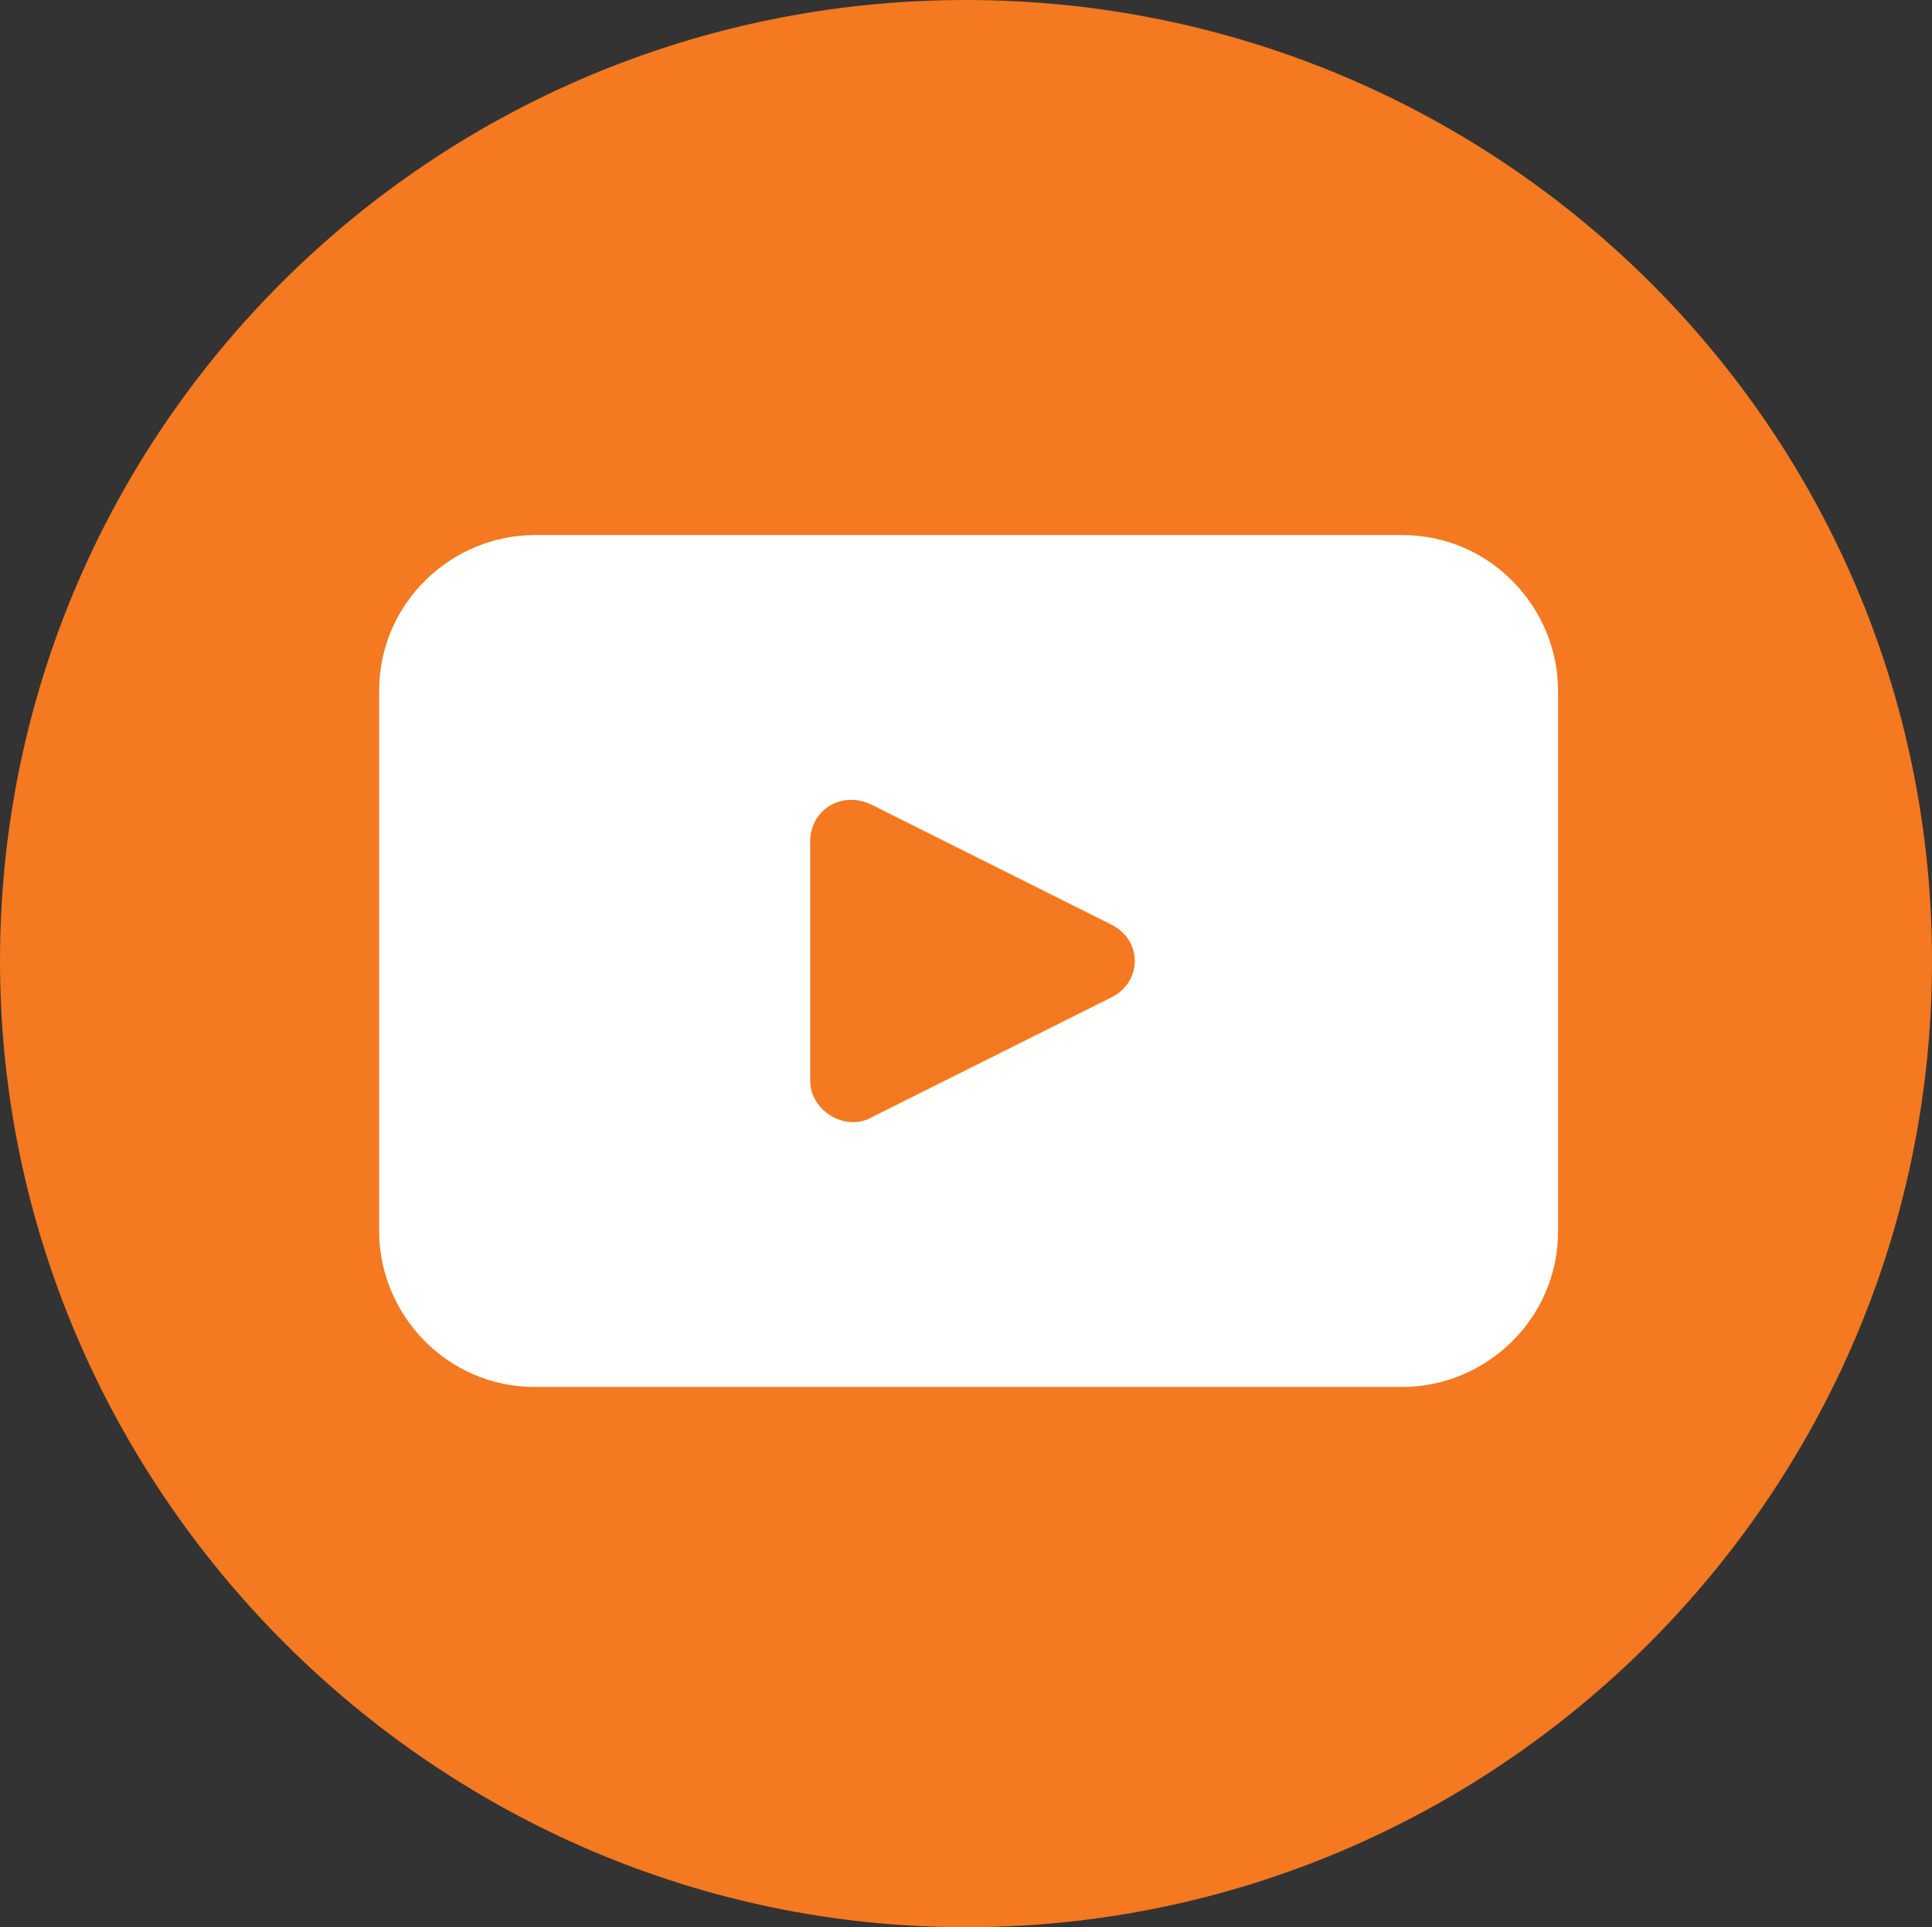
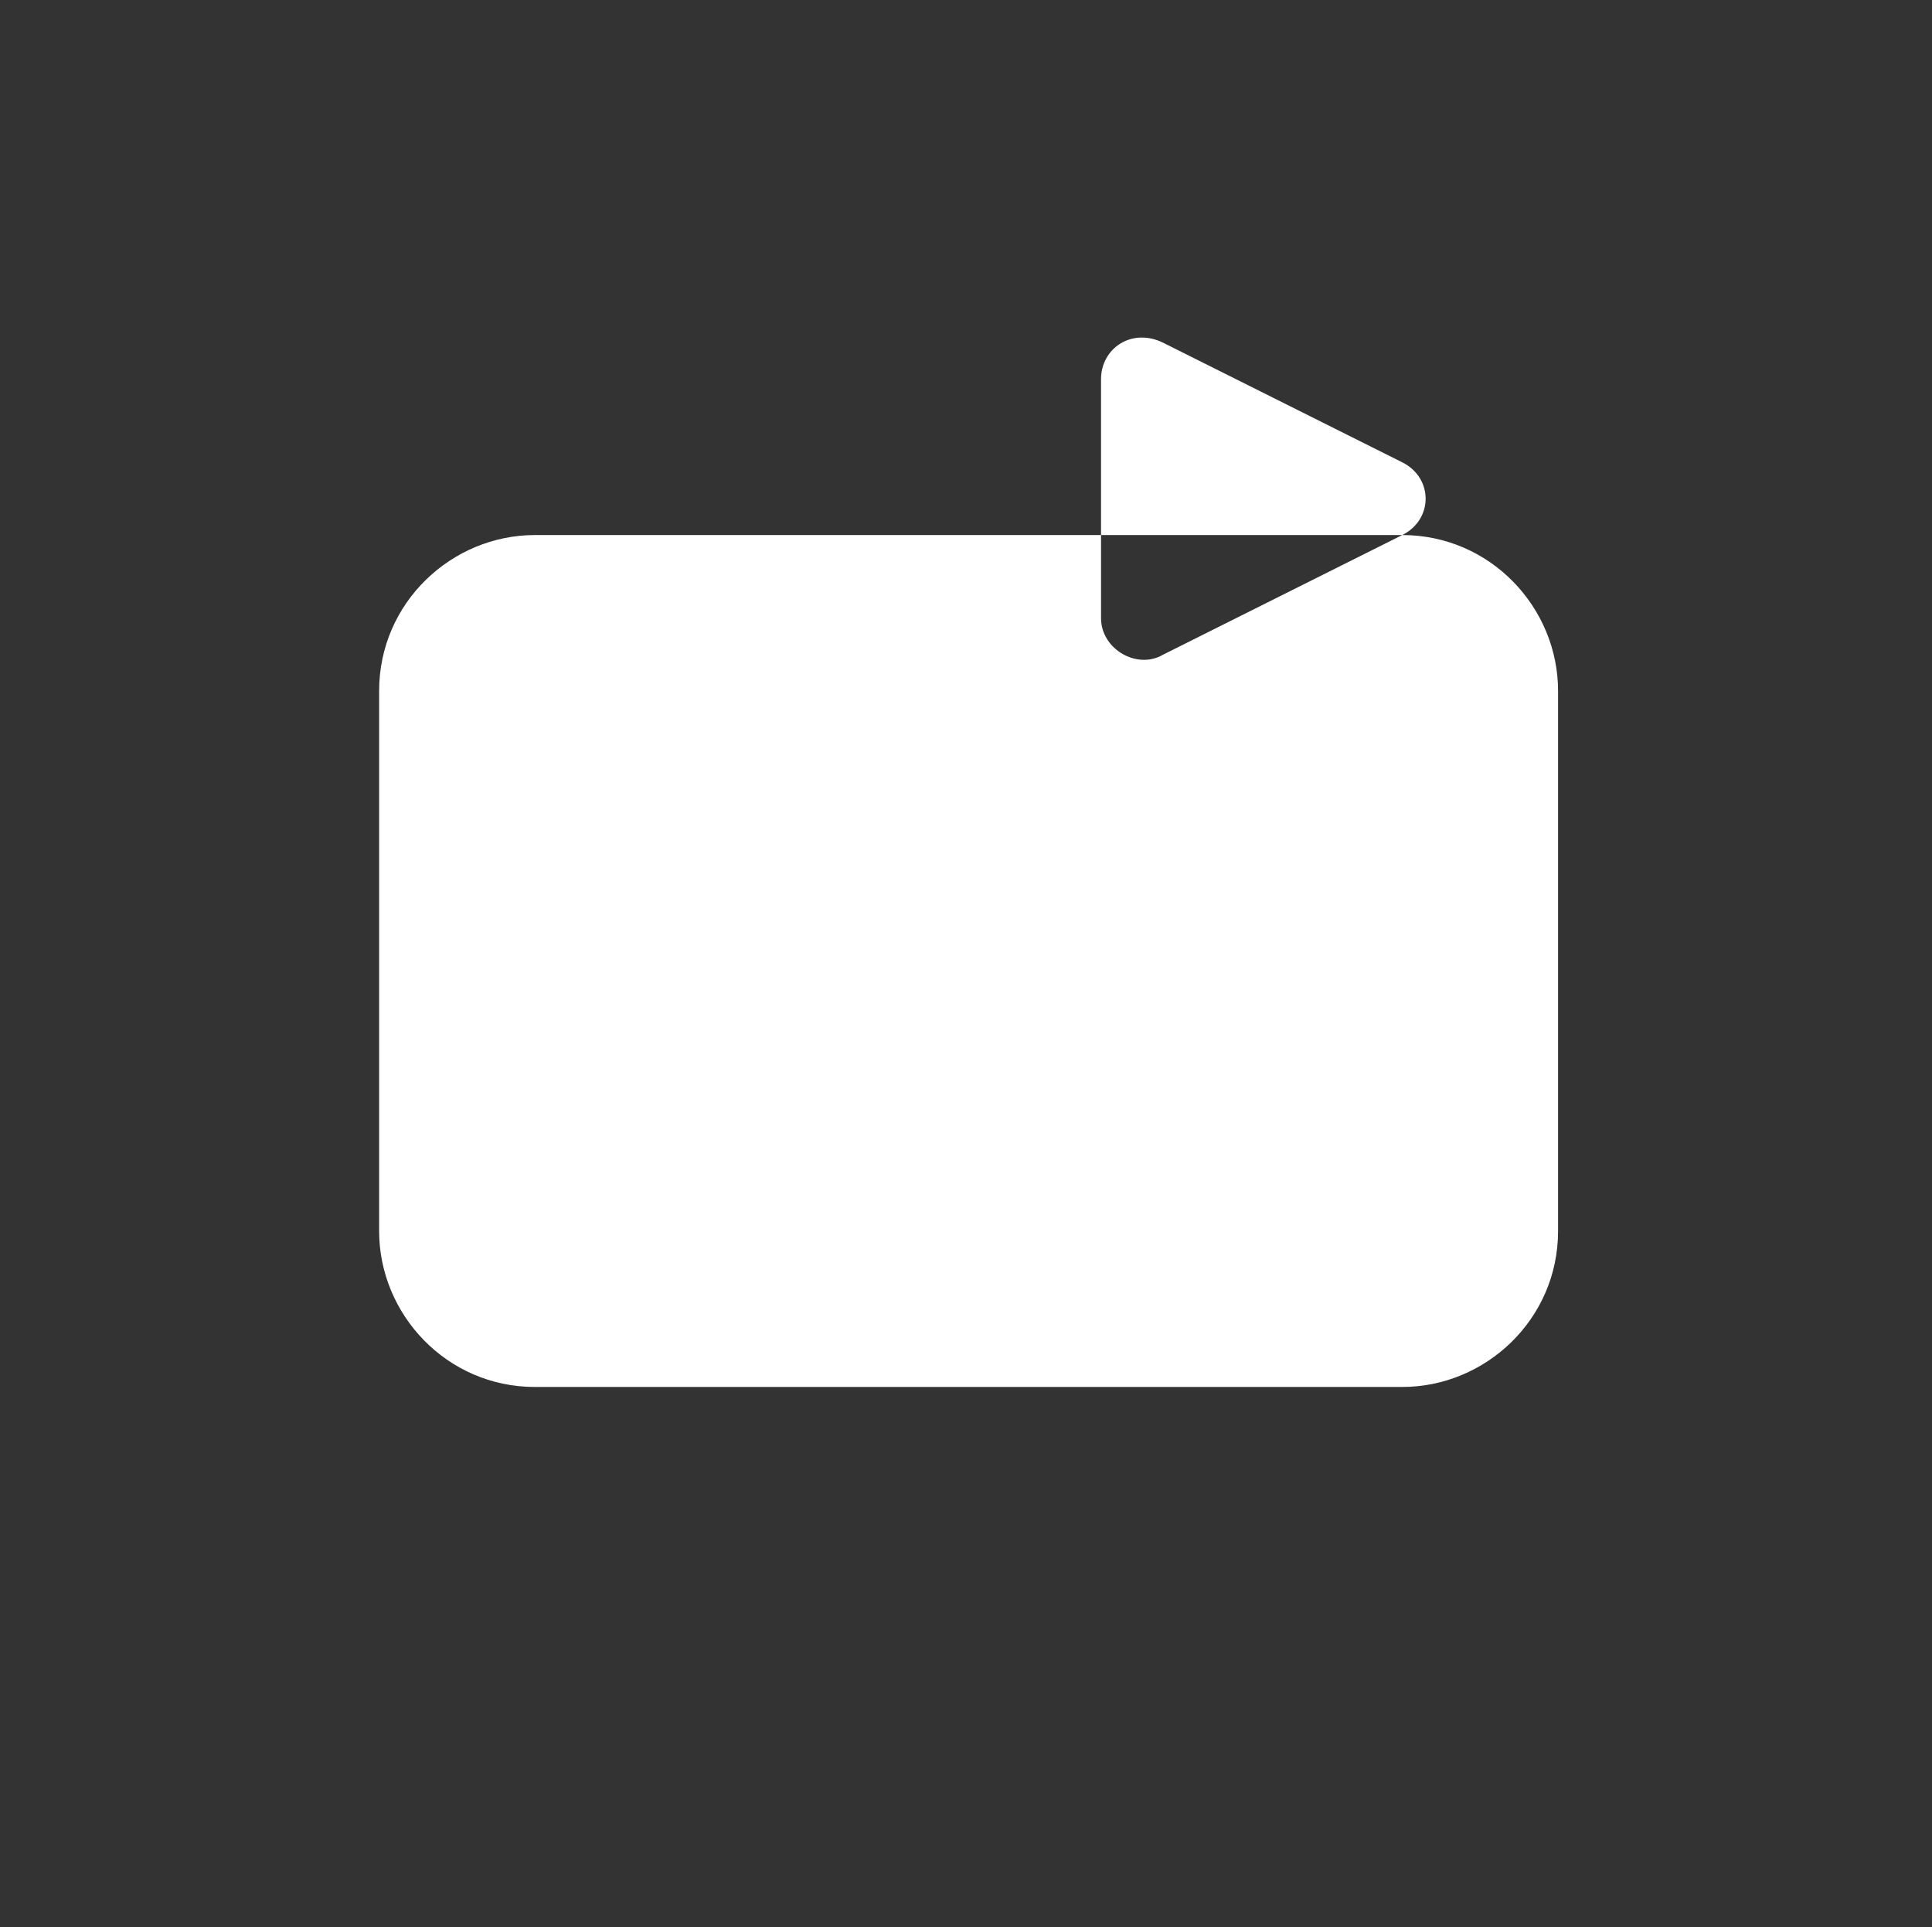
<svg xmlns="http://www.w3.org/2000/svg" id="Layer_2" data-name="Layer 2" viewBox="0 0 37.2 37.1">
  <rect x="0" y="0" width="37.2" height="37.1" fill="#333333" stroke="none" />
  <defs>
    <style>      .cls-1 {        fill: #fff;      }      .cls-2 {        fill: #f47920;      }    </style>
  </defs>
  <g id="_1" data-name="1">
-     <path class="cls-2" d="M18.6,0C8.3,0,0,8.3,0,18.5s8.4,18.6,18.6,18.6,18.6-8.3,18.6-18.6S28.8,0,18.6,0Z" />
-     <path class="cls-1" d="M27,10.3H10.3c-1.6,0-3,1.3-3,3v10.4c0,1.6,1.3,3,3,3h16.7c1.6,0,3-1.3,3-3v-10.4c0-1.6-1.3-3-3-3ZM21.4,19.2l-4.6,2.3c-.5.3-1.2-.1-1.2-.7v-4.6c0-.6.6-1,1.2-.7l4.6,2.3c.6.3.6,1.1,0,1.4h0Z" />
+     <path class="cls-1" d="M27,10.3H10.3c-1.6,0-3,1.3-3,3v10.4c0,1.6,1.3,3,3,3h16.7c1.6,0,3-1.3,3-3v-10.4c0-1.6-1.3-3-3-3Zl-4.6,2.3c-.5.3-1.2-.1-1.2-.7v-4.6c0-.6.6-1,1.2-.7l4.6,2.3c.6.3.6,1.1,0,1.4h0Z" />
  </g>
</svg>